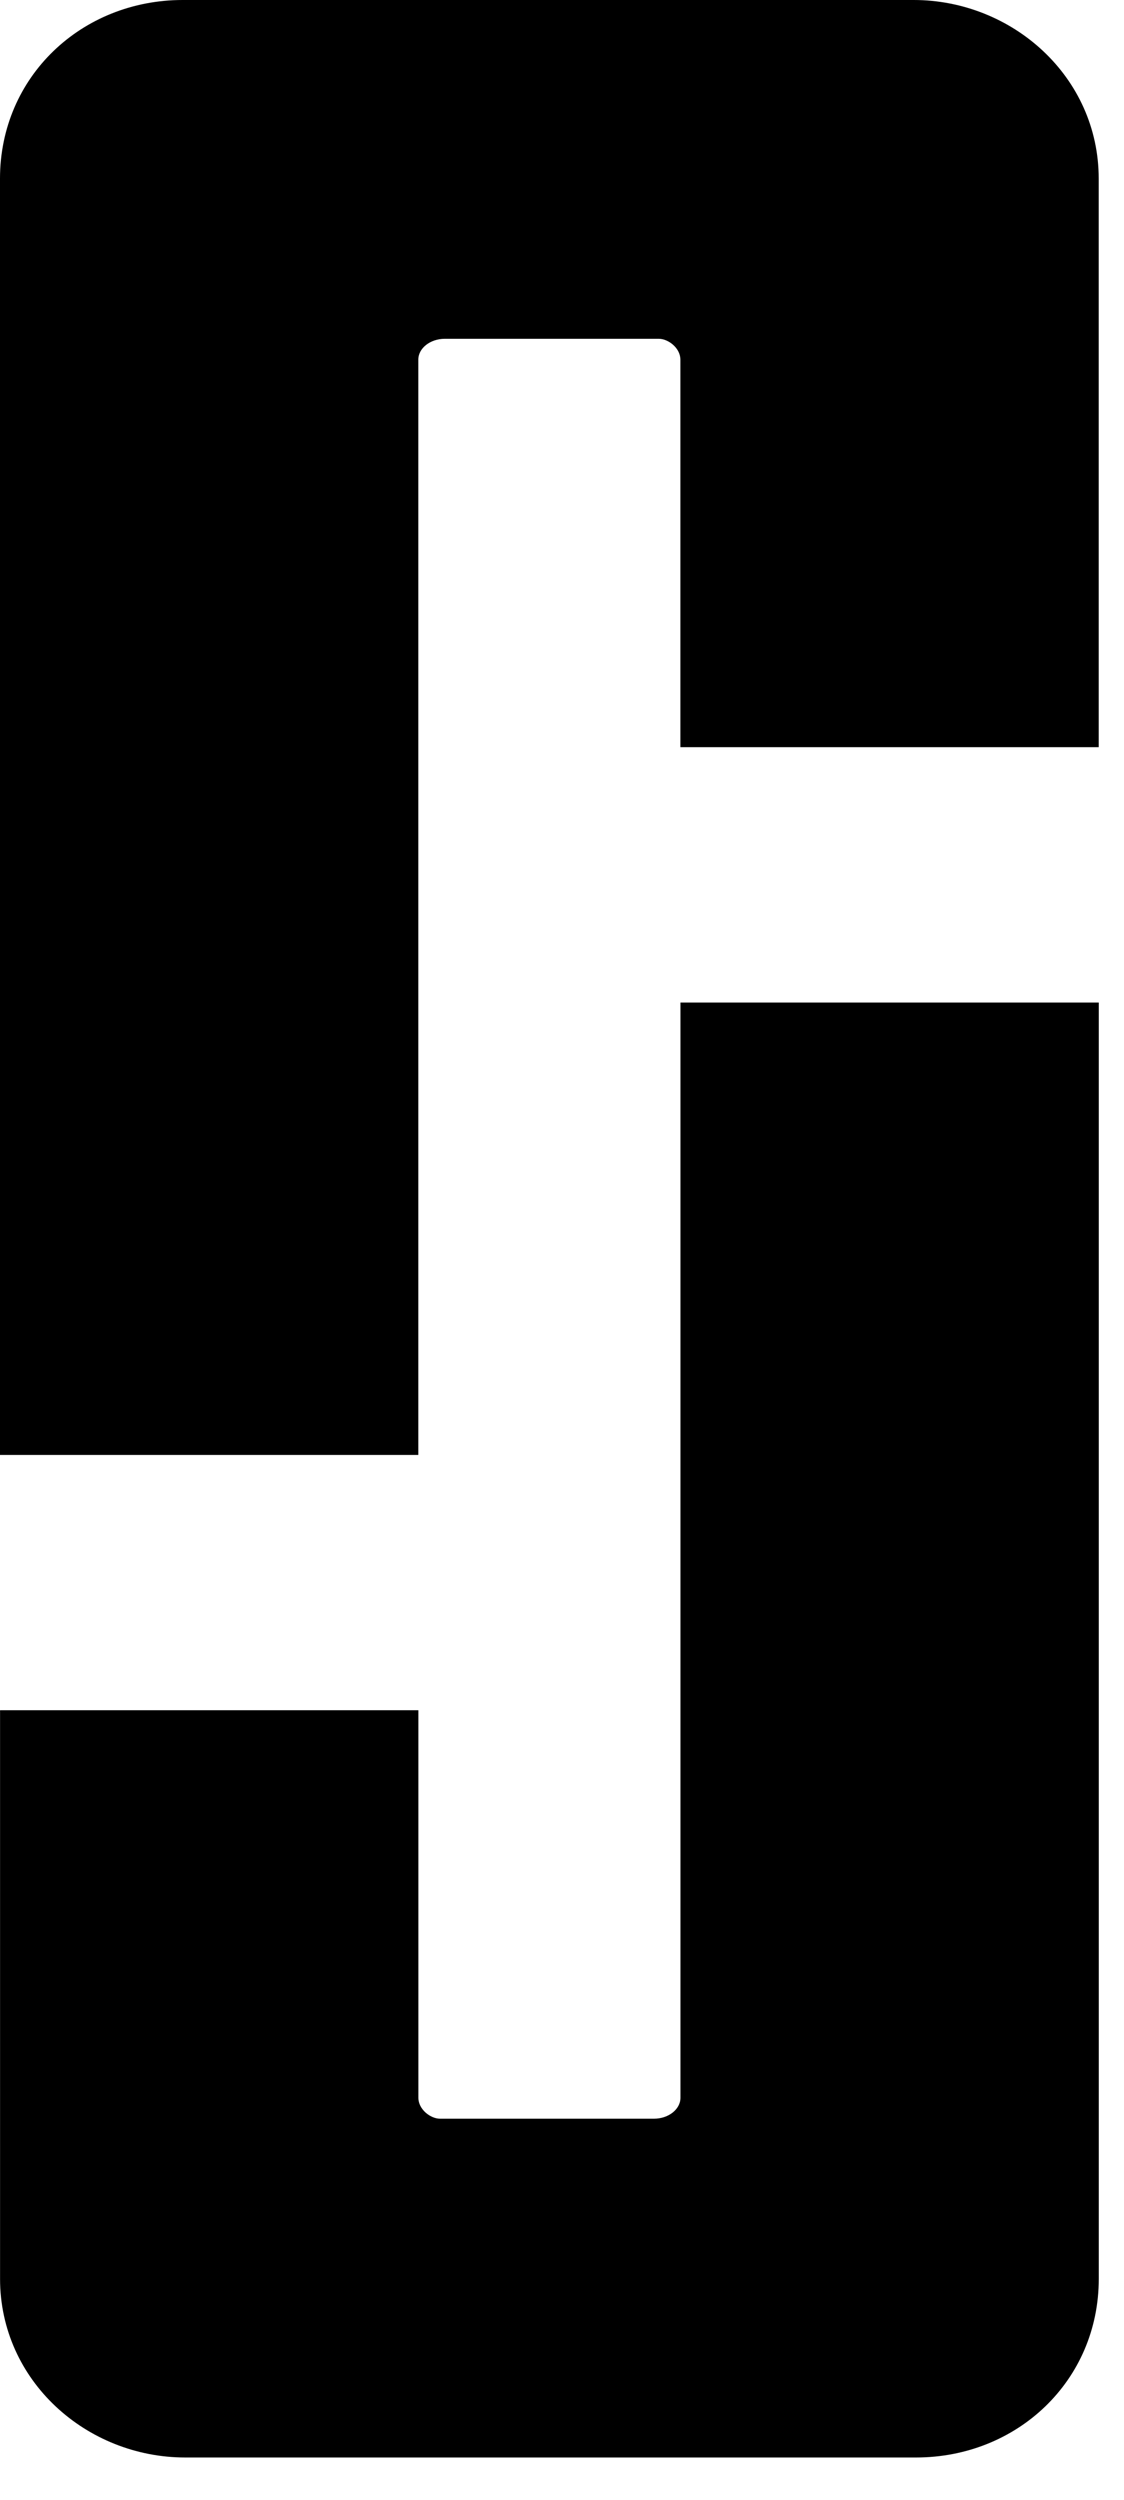
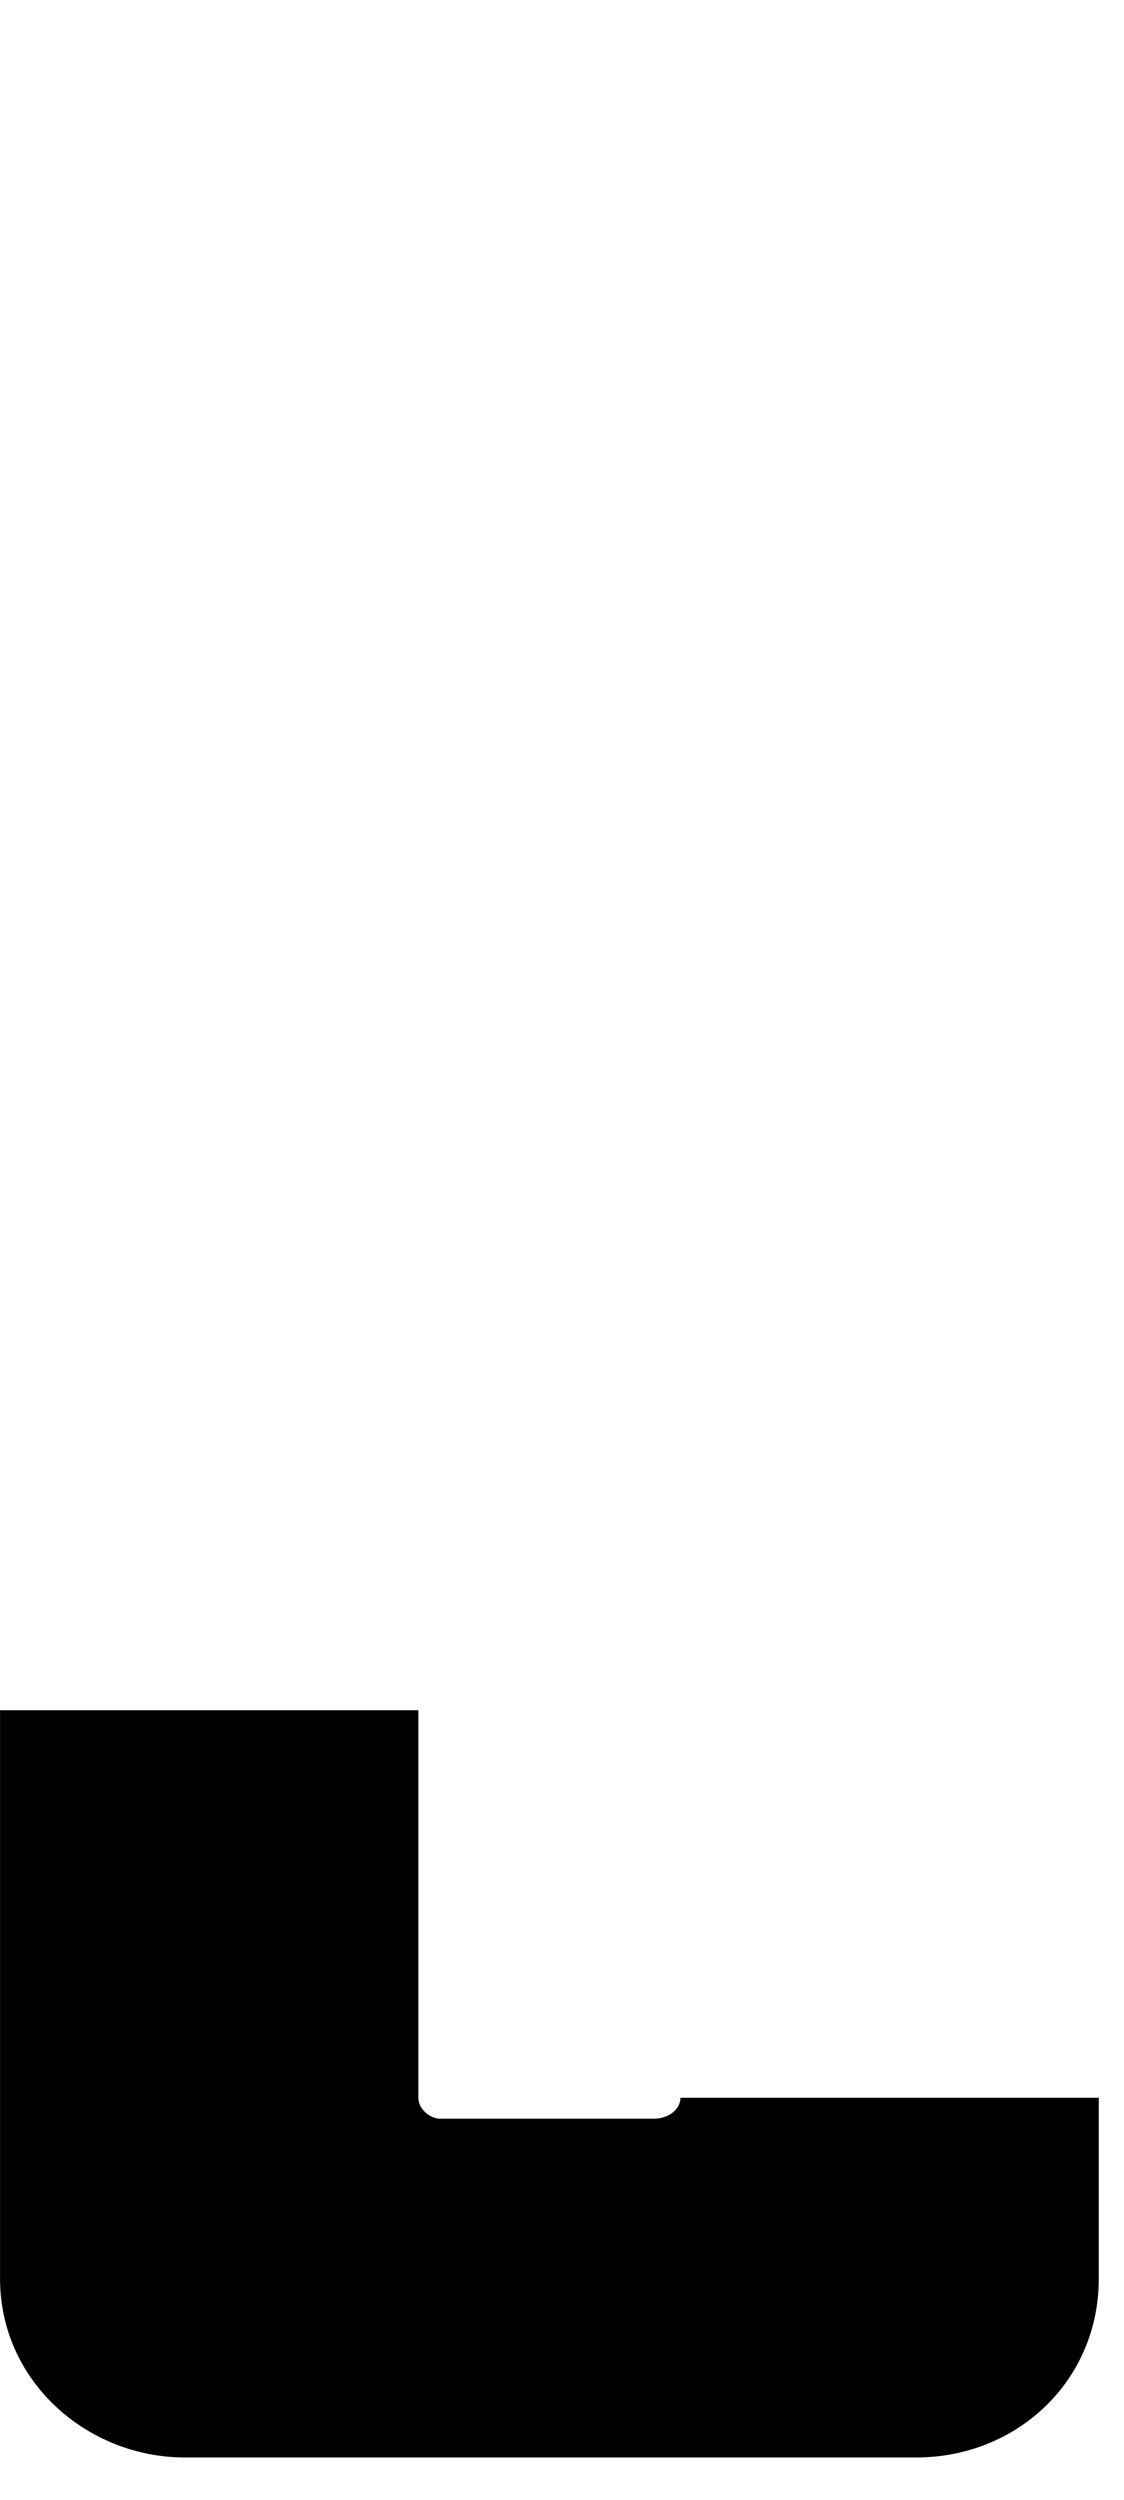
<svg xmlns="http://www.w3.org/2000/svg" width="18" height="40" viewBox="0 0 18 40" fill="none">
-   <path d="M6.7 27.366V33.567C6.7 33.753 6.893 33.902 7.047 33.902H10.473C10.704 33.902 10.897 33.753 10.897 33.567V16.042H17.596V36.464C17.596 38.097 16.287 39.323 14.67 39.323H2.966C1.387 39.323 0.001 38.097 0.001 36.464V27.366H6.7Z" fill="black" />
-   <path d="M10.896 11.956V5.755C10.896 5.57 10.704 5.421 10.549 5.421H7.123C6.892 5.421 6.699 5.57 6.699 5.755V23.281H0L0 2.859C0 1.225 1.309 3.9308e-06 2.926 3.9308e-06H14.63C16.209 3.9308e-06 17.595 1.225 17.595 2.859V11.956H10.896Z" fill="black" />
+   <path d="M6.7 27.366V33.567C6.7 33.753 6.893 33.902 7.047 33.902H10.473C10.704 33.902 10.897 33.753 10.897 33.567H17.596V36.464C17.596 38.097 16.287 39.323 14.67 39.323H2.966C1.387 39.323 0.001 38.097 0.001 36.464V27.366H6.7Z" fill="black" />
</svg>